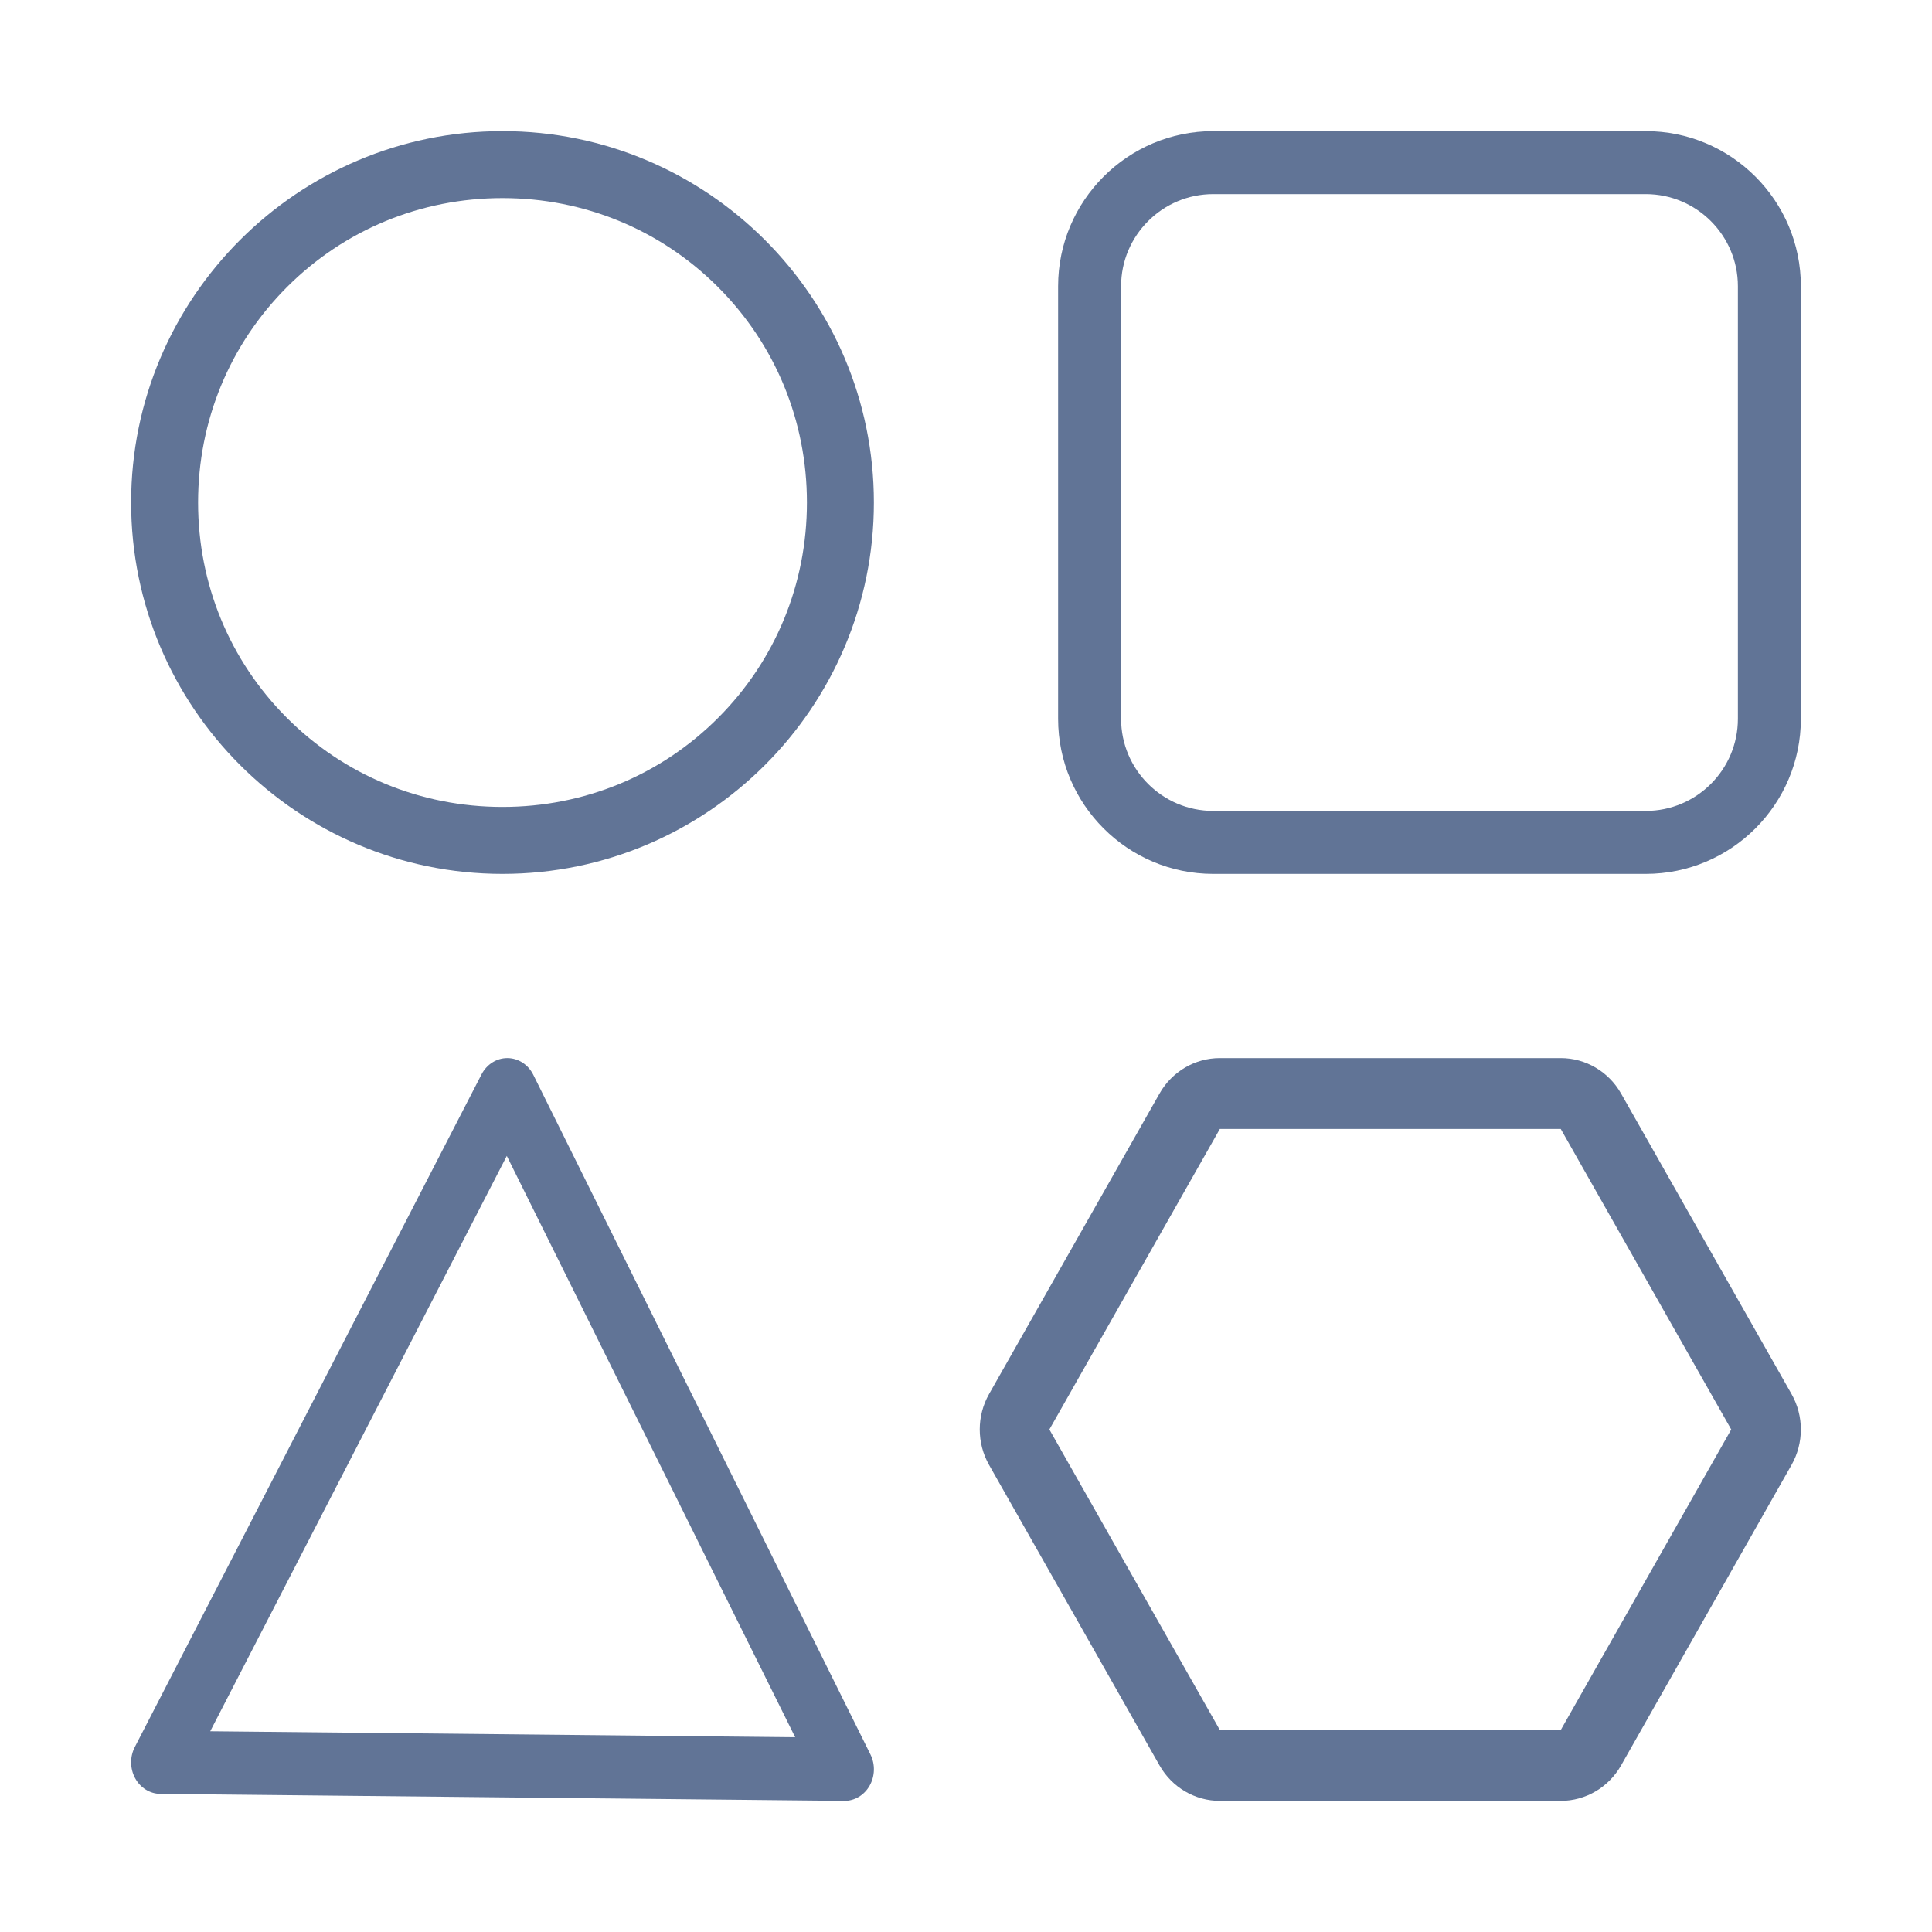
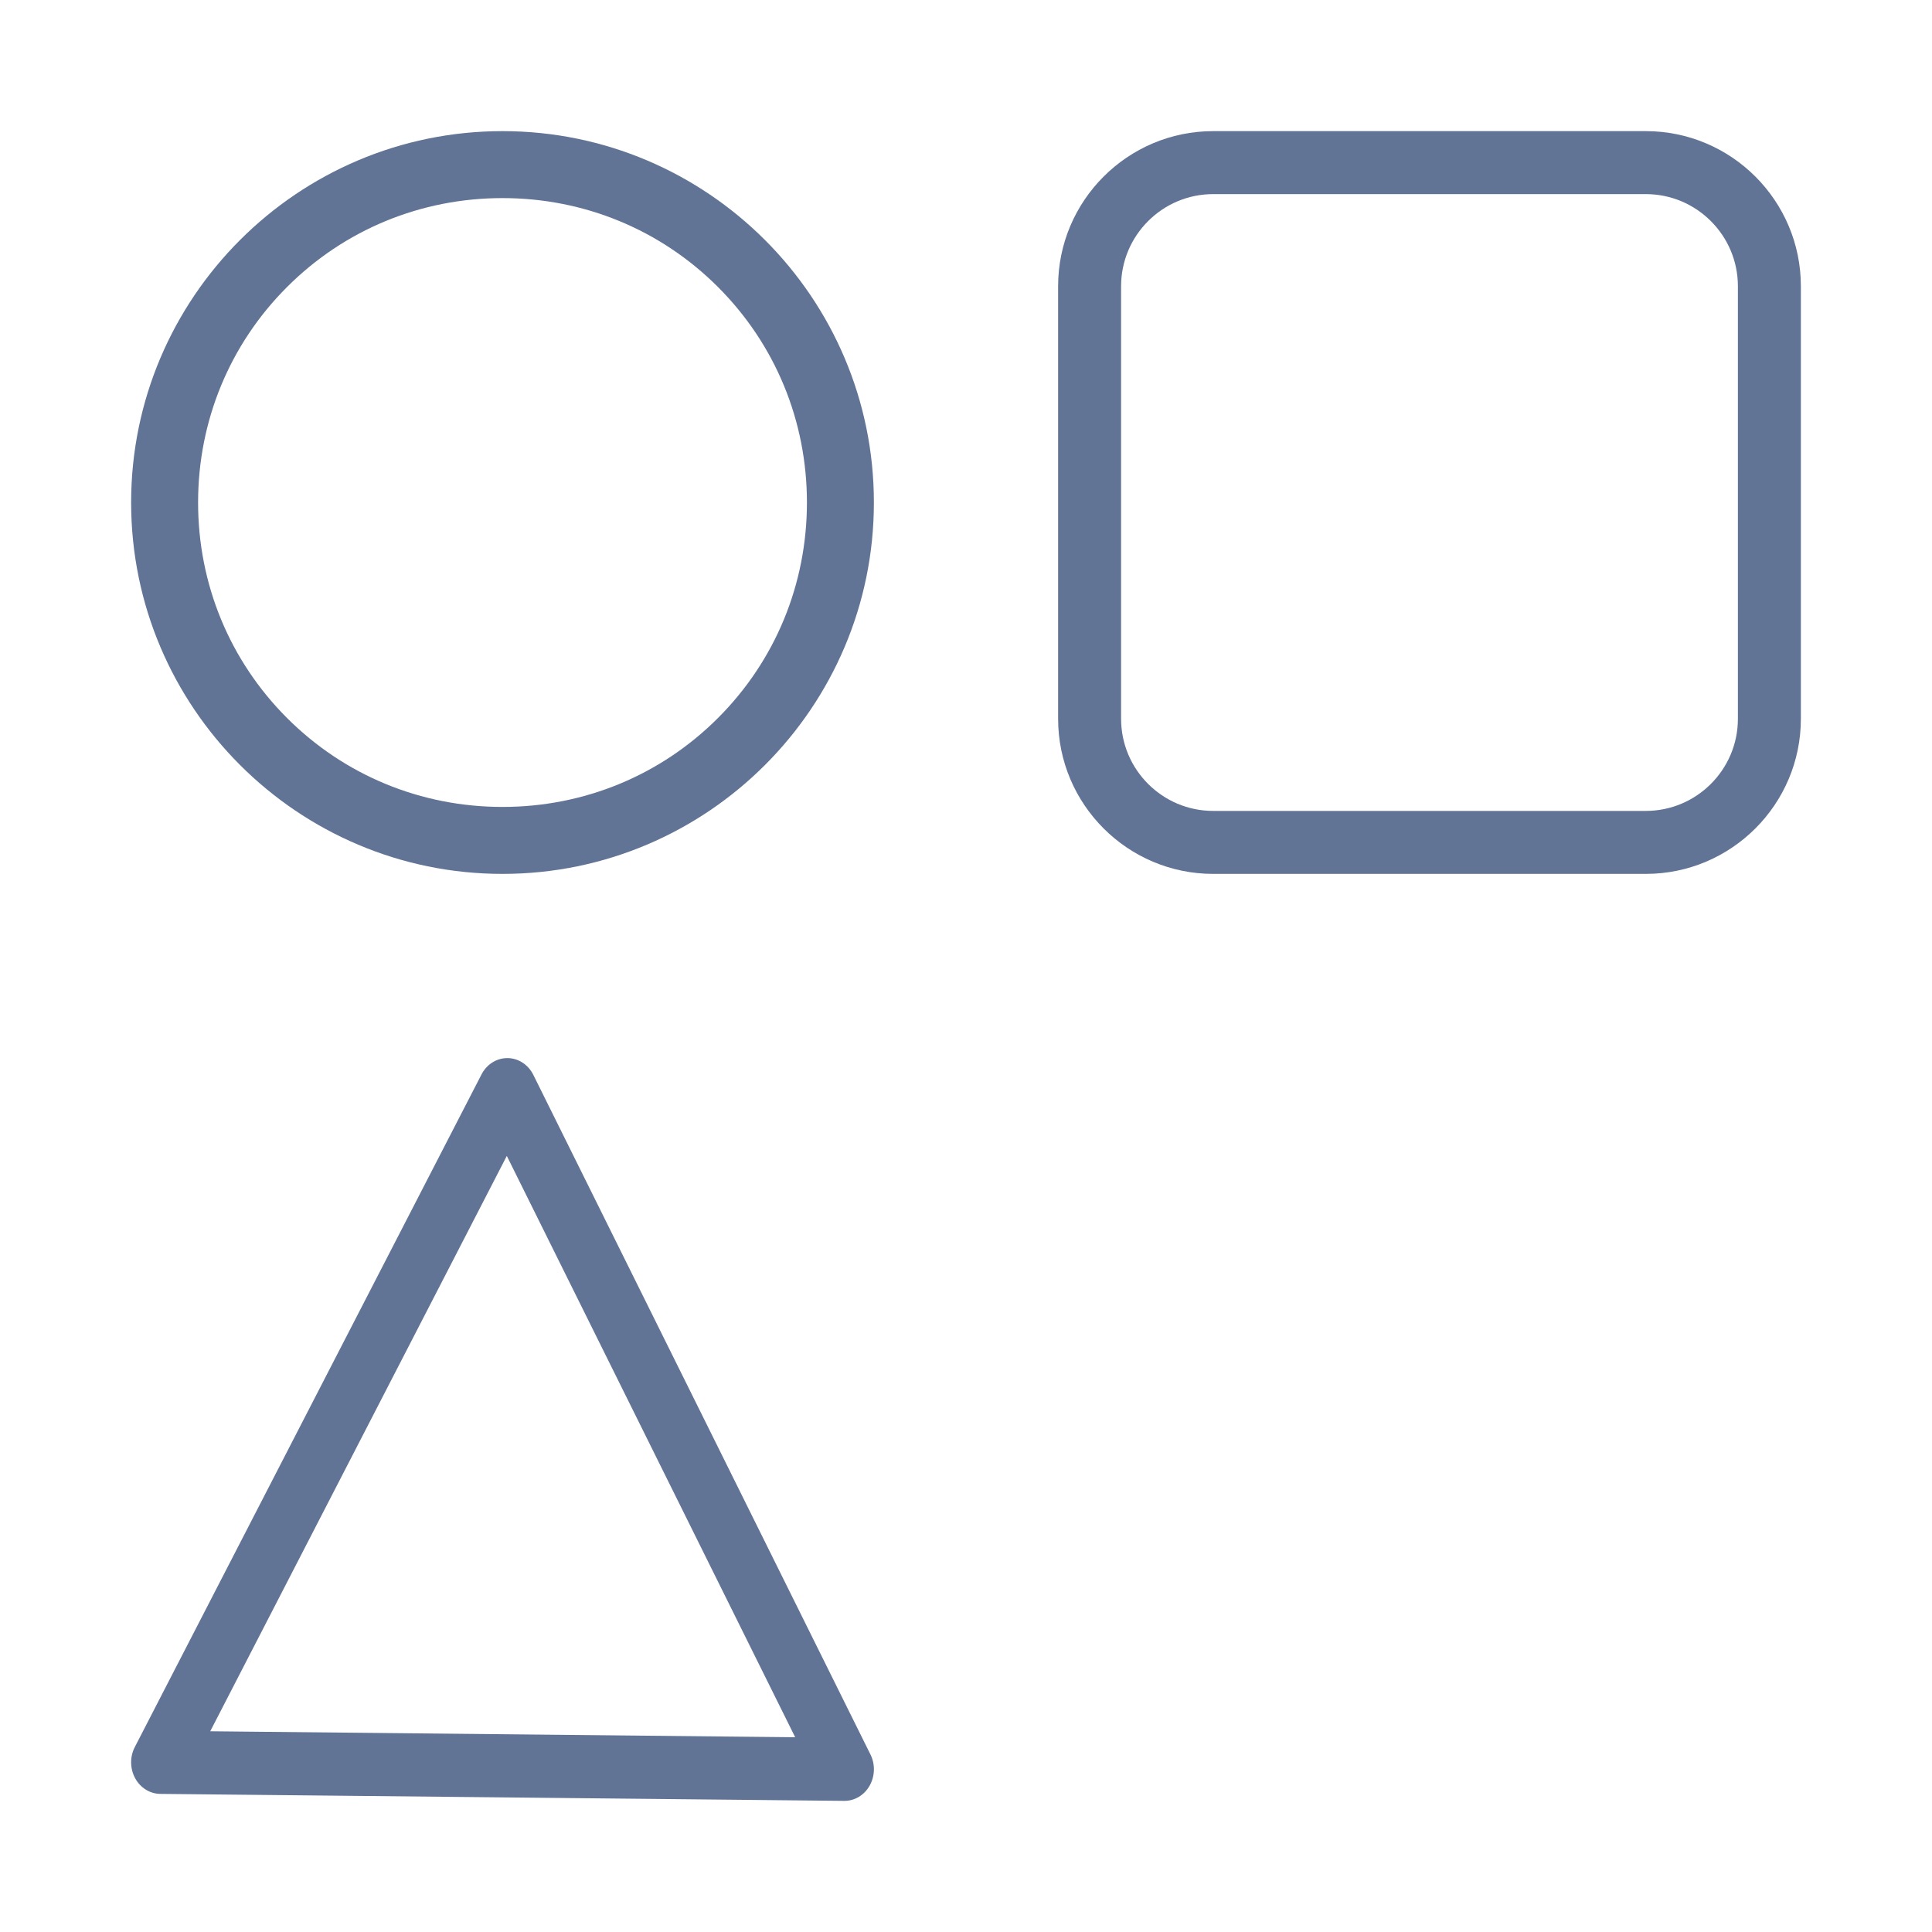
<svg xmlns="http://www.w3.org/2000/svg" id="Ebene_1" viewBox="0 0 1024 1024">
  <defs>
    <style>.cls-1{fill:#617496;}</style>
  </defs>
  <path class="cls-1" d="m872.3,69.5h-229.28c-45.33,0-82.2,36.88-82.2,82.2v229.28c0,45.33,36.87,82.2,82.2,82.2h229.28c45.33,0,82.2-36.88,82.2-82.2v-229.28c0-45.33-36.87-82.2-82.2-82.2Zm48.82,311.48c0,26.92-21.9,48.82-48.82,48.82h-229.28c-26.92,0-48.82-21.9-48.82-48.82v-229.28c0-26.92,21.9-48.82,48.82-48.82h229.28c26.92,0,48.82,21.9,48.82,48.82v229.28Z" />
  <path class="cls-1" d="m266.34,69.5c-108.54,0-196.84,88.3-196.84,196.84,0,108.54,88.3,196.84,196.84,196.84s196.84-88.3,196.84-196.84-88.3-196.84-196.84-196.84Zm114.21,311.05c-30.4,30.4-70.96,47.14-114.21,47.14s-83.81-16.74-114.21-47.14c-30.4-30.4-47.14-70.96-47.14-114.21s16.74-83.81,47.14-114.21c30.4-30.4,70.96-47.14,114.21-47.14s83.81,16.74,114.21,47.14c30.4,30.4,47.14,70.96,47.14,114.21s-16.74,83.81-47.14,114.21Z" />
  <path class="cls-1" d="m447.57,954.5s-.1,0-.15,0l-362.46-3.7c-5.5-.06-10.56-3.21-13.33-8.3-2.77-5.09-2.84-11.37-.18-16.52l183.77-356.53c2.75-5.33,7.99-8.64,13.66-8.64h.13c5.73.05,10.97,3.46,13.66,8.88l178.69,360.22c2.59,5.21,2.42,11.49-.44,16.54-2.83,5-7.89,8.05-13.34,8.05Zm-336.14-36.89l310.03,3.16-152.84-308.11-157.19,304.95Z" />
-   <path class="cls-1" d="m827.24,598.38l90.35,159.28-90.35,159.28h-180.7l-90.35-159.28,90.35-159.28h180.7m0-37.57h-180.7c-13.19,0-25.37,7.16-31.96,18.78l-90.35,159.28c-6.59,11.62-6.59,25.94,0,37.57l90.35,159.28c6.59,11.62,18.78,18.78,31.96,18.78h180.7c13.19,0,25.37-7.16,31.96-18.78l90.35-159.28c6.59-11.62,6.59-25.94,0-37.57l-90.35-159.28c-6.59-11.62-18.78-18.78-31.96-18.78h0Z" />
</svg>